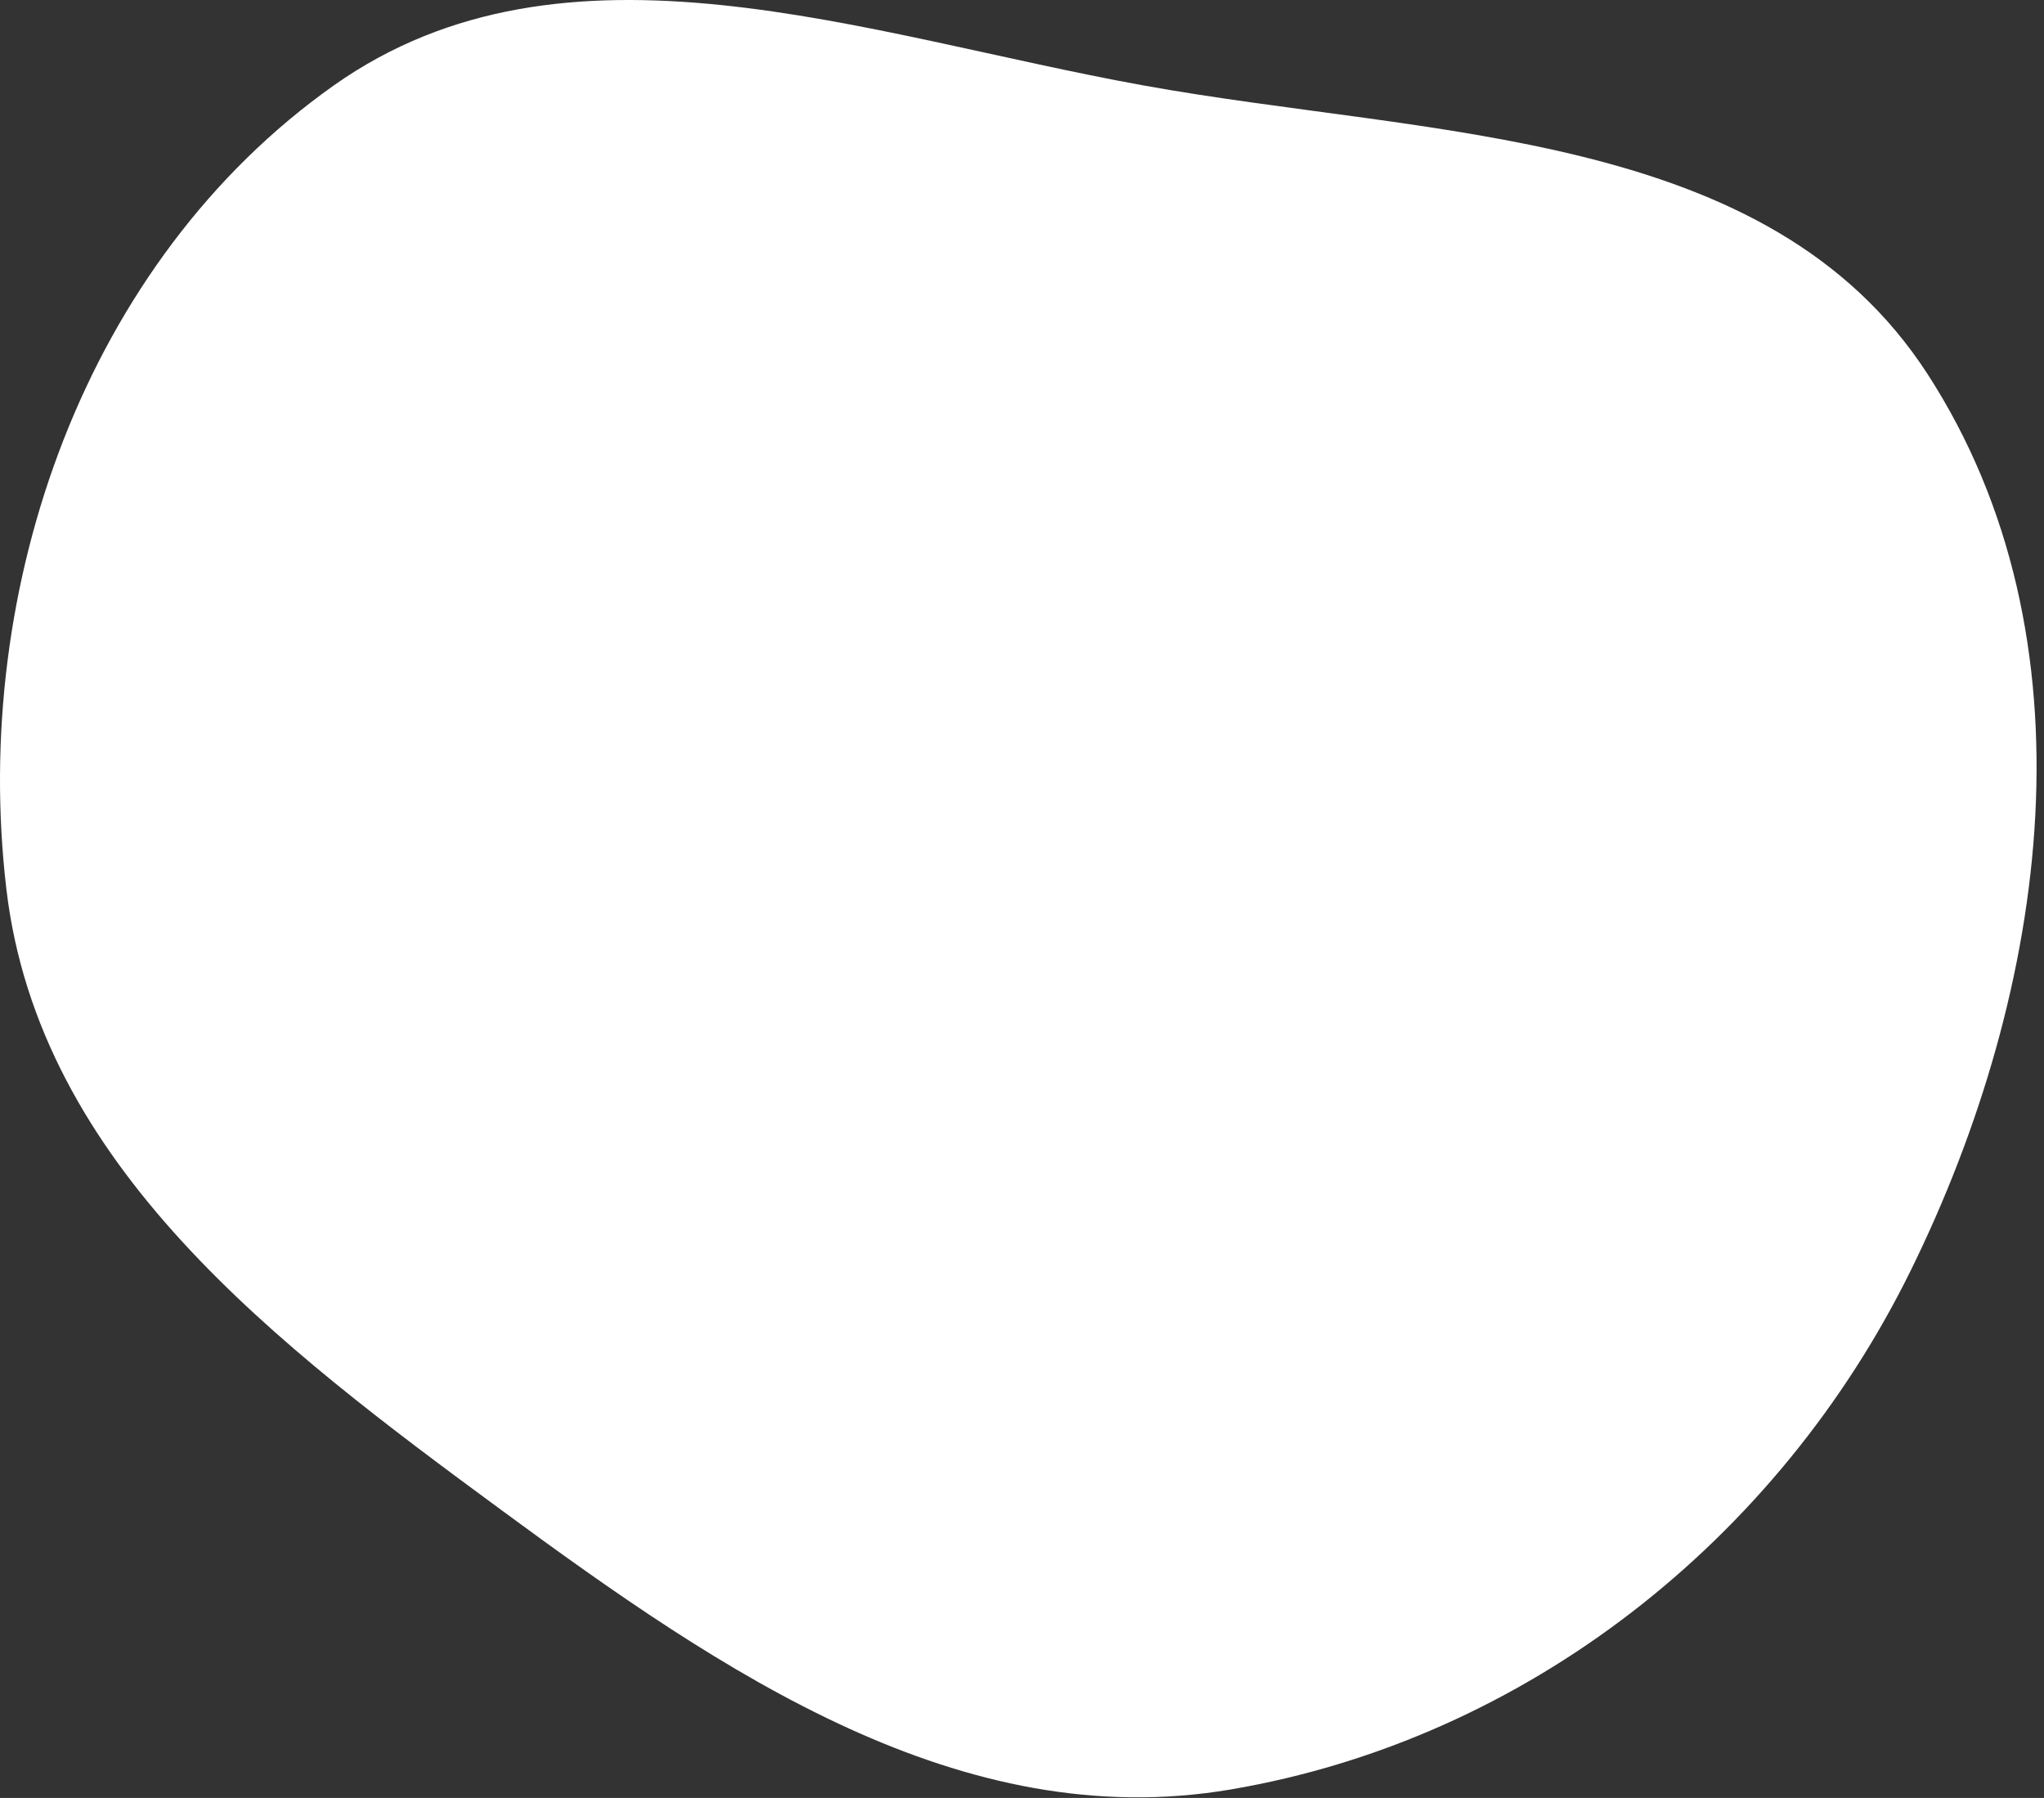
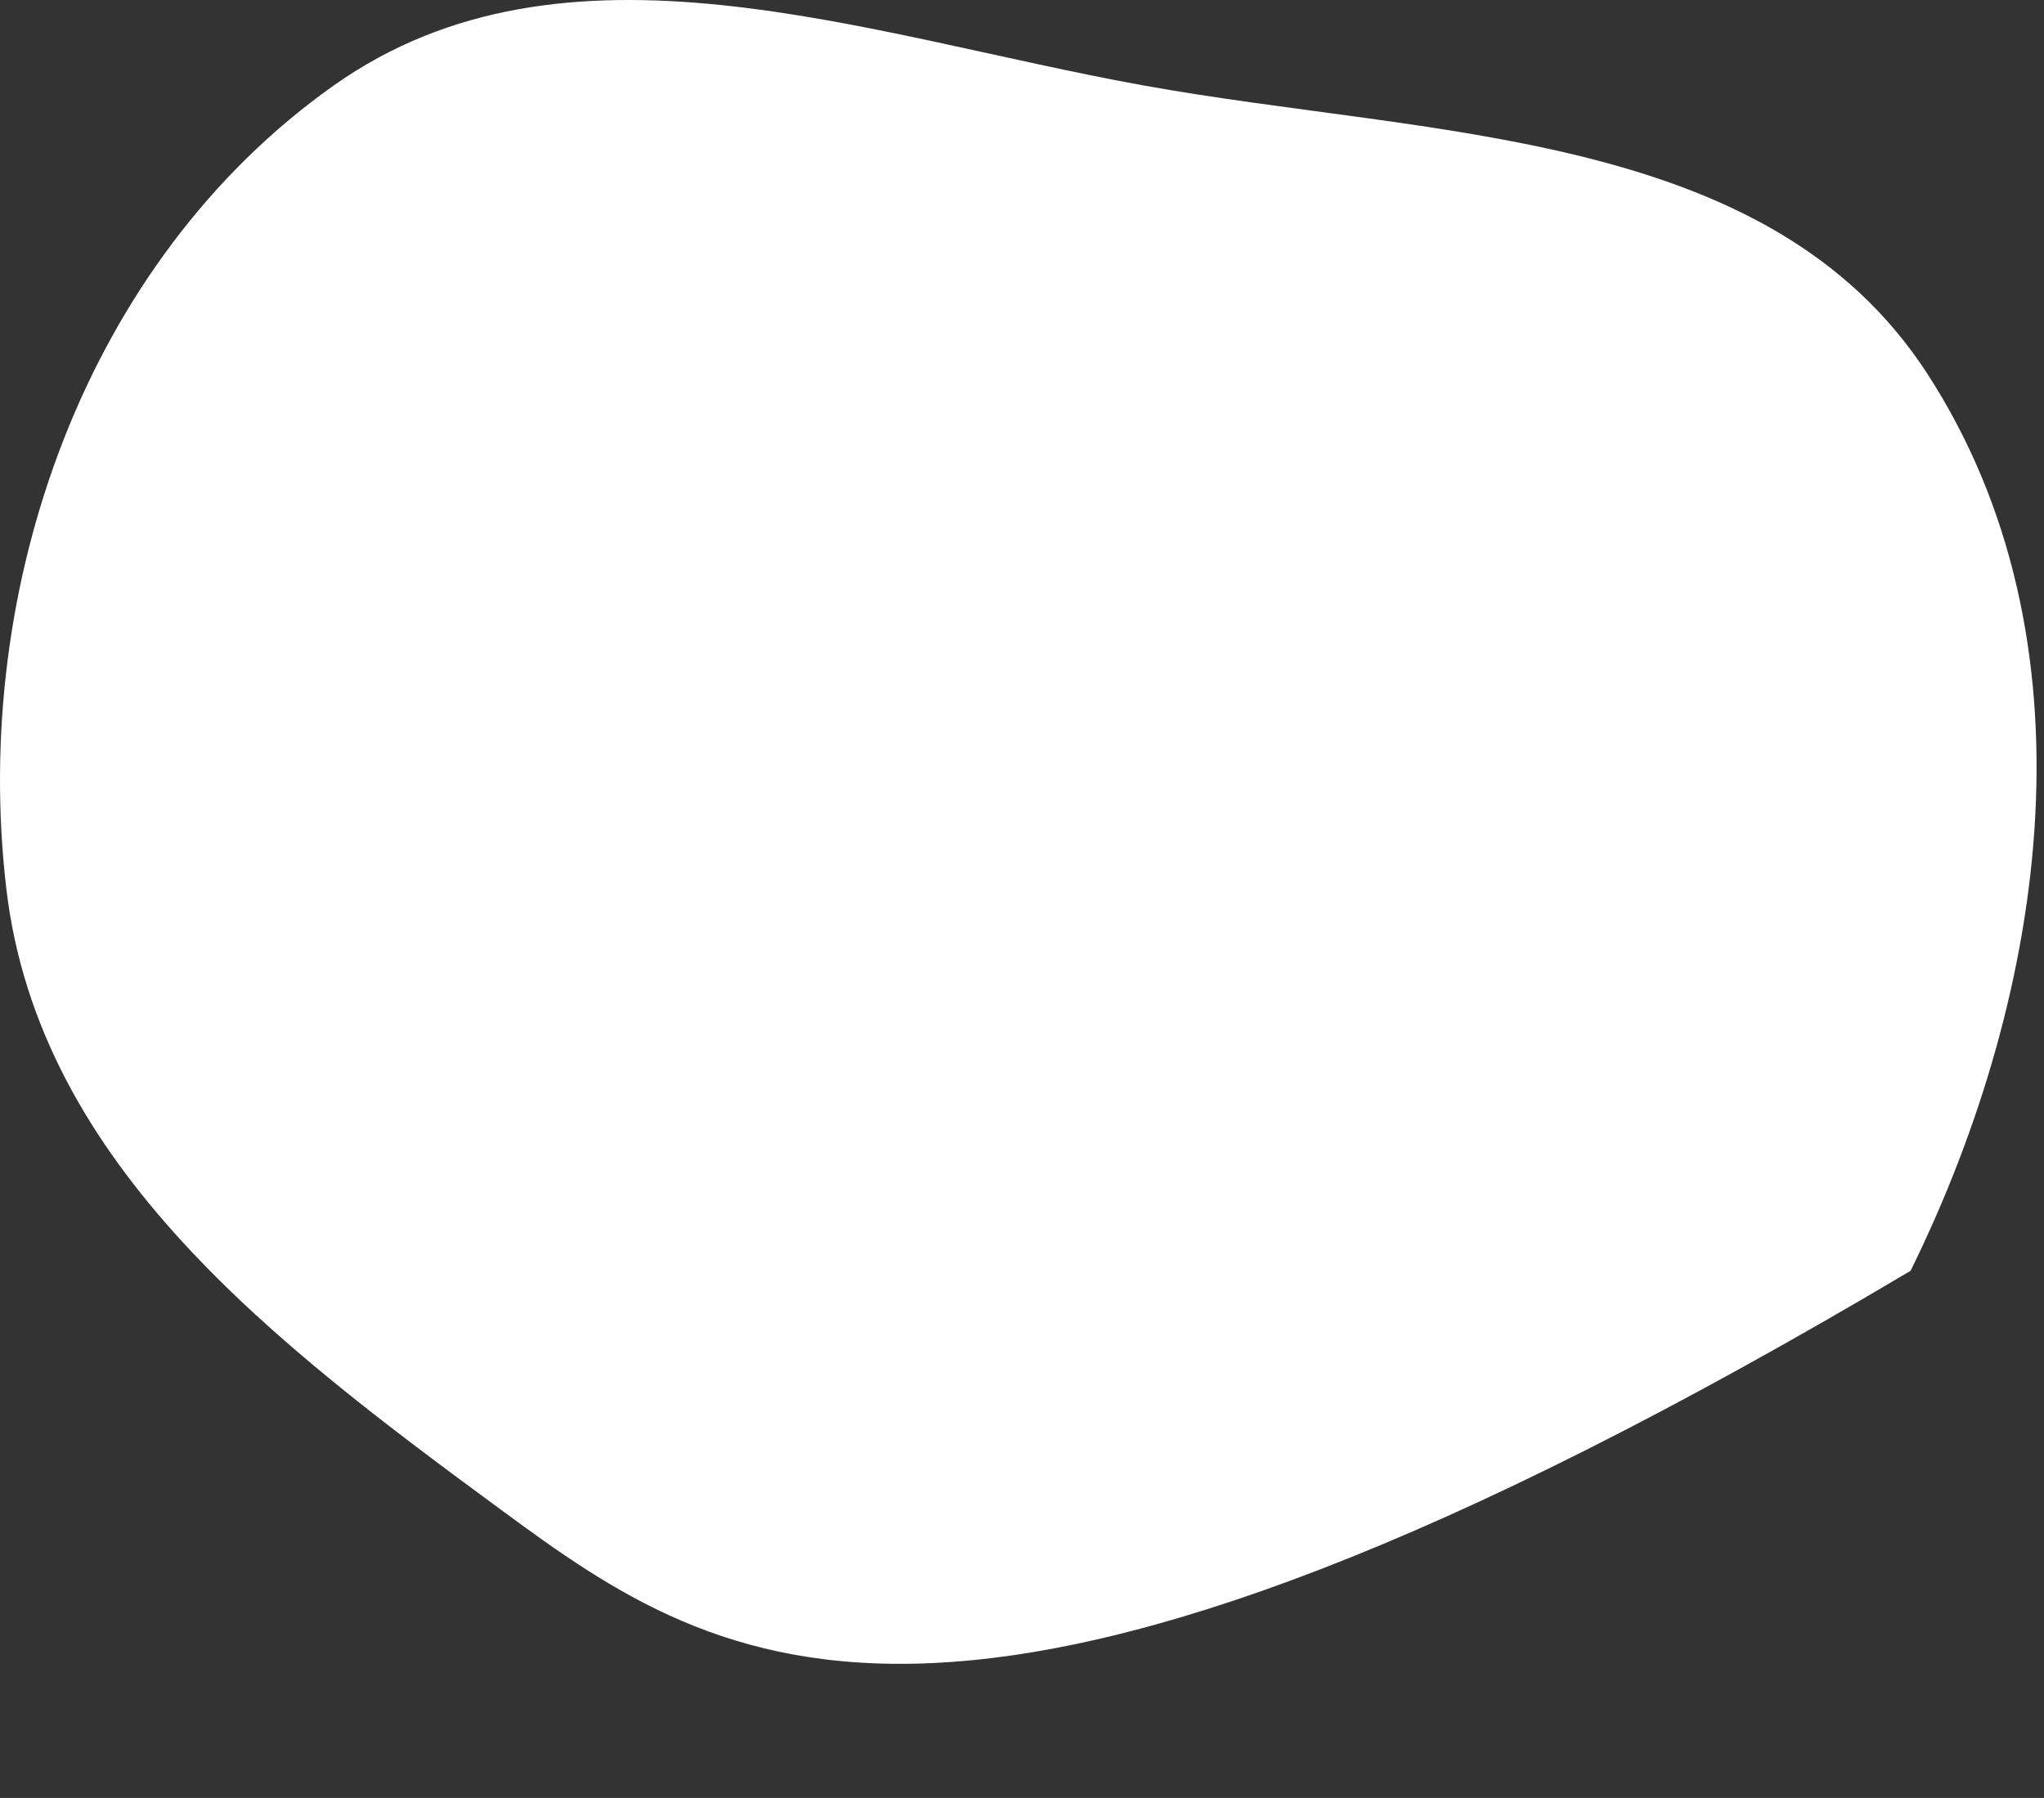
<svg xmlns="http://www.w3.org/2000/svg" width="191" height="168" viewBox="0 0 191 168" fill="none">
  <rect x="0" y="0" width="191" height="168" fill="#333333" stroke="none" />
-   <path d="M106.779 7.97C133.744 12.853 165.216 11.947 180.115 34.946C196.094 59.615 191.517 92.372 178.534 118.741C166.155 143.884 142.625 162.512 114.995 167.208C89.775 171.494 67.484 156.274 46.876 141.117C25.901 125.688 3.64 108.92 0.594 83.06C-2.732 54.822 7.979 24.398 31.194 7.981C52.837 -7.323 80.696 3.248 106.779 7.97Z" fill="white" />
+   <path d="M106.779 7.97C133.744 12.853 165.216 11.947 180.115 34.946C196.094 59.615 191.517 92.372 178.534 118.741C89.775 171.494 67.484 156.274 46.876 141.117C25.901 125.688 3.64 108.92 0.594 83.06C-2.732 54.822 7.979 24.398 31.194 7.981C52.837 -7.323 80.696 3.248 106.779 7.97Z" fill="white" />
</svg>